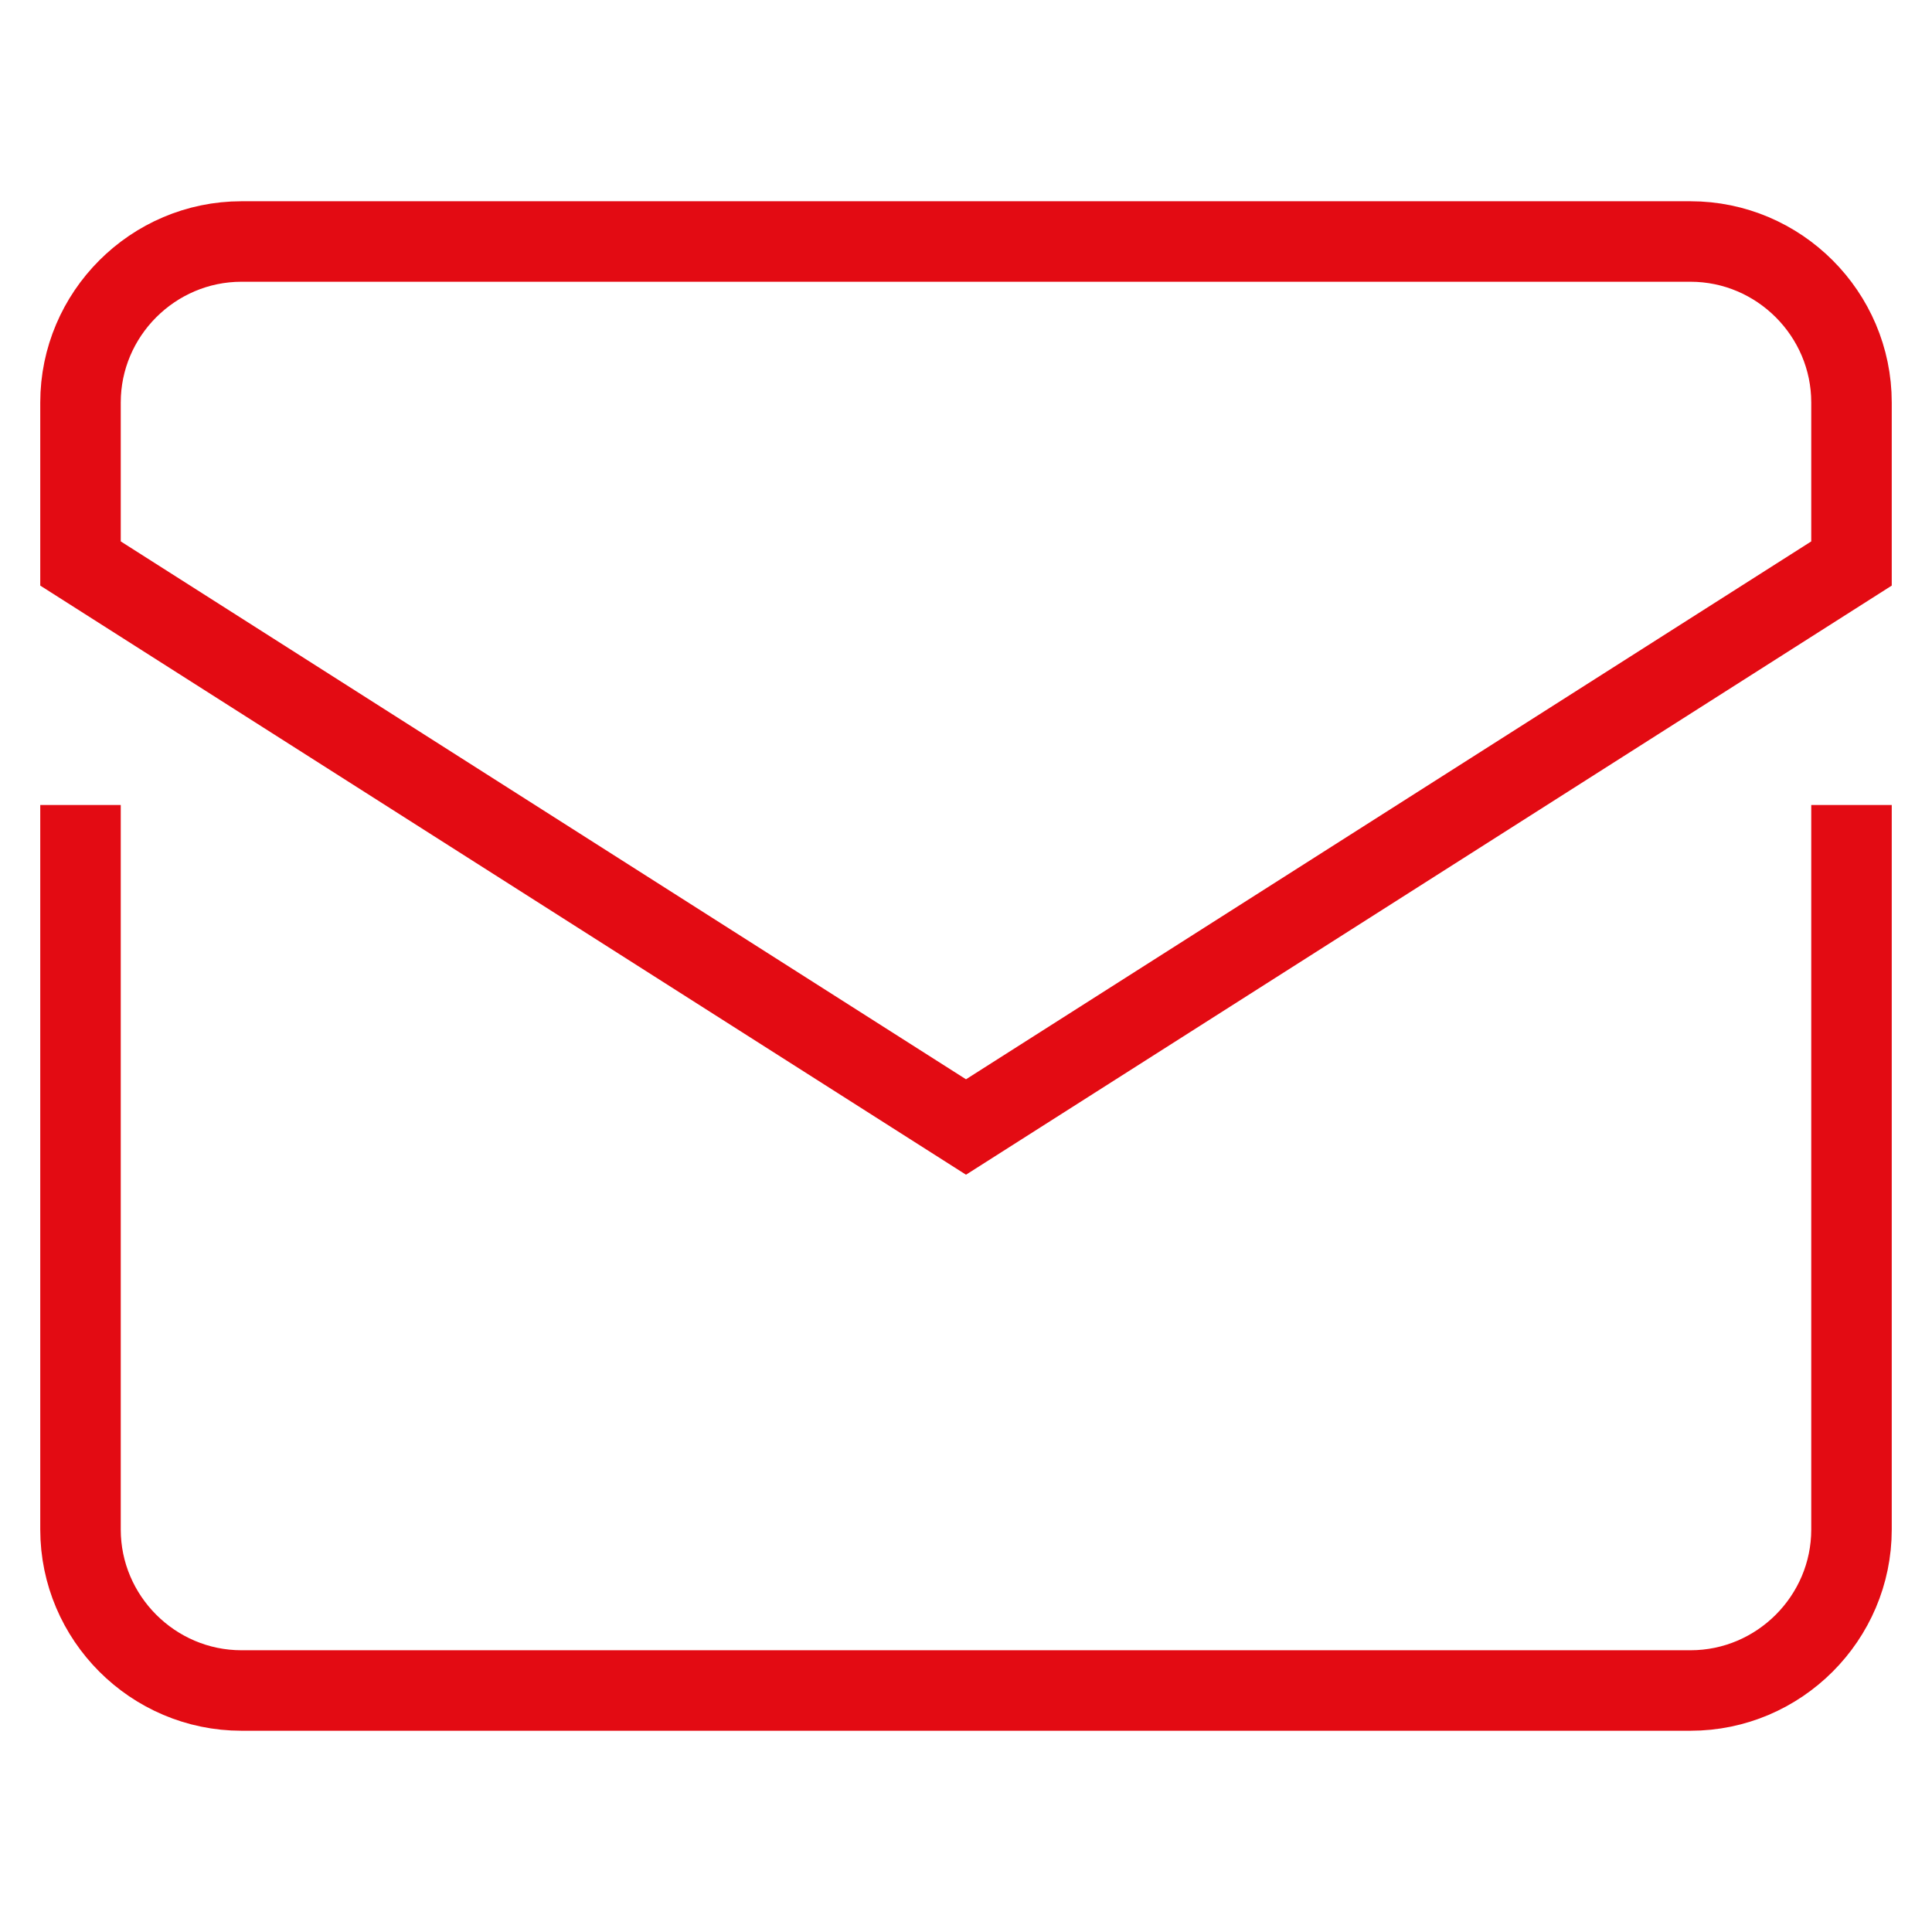
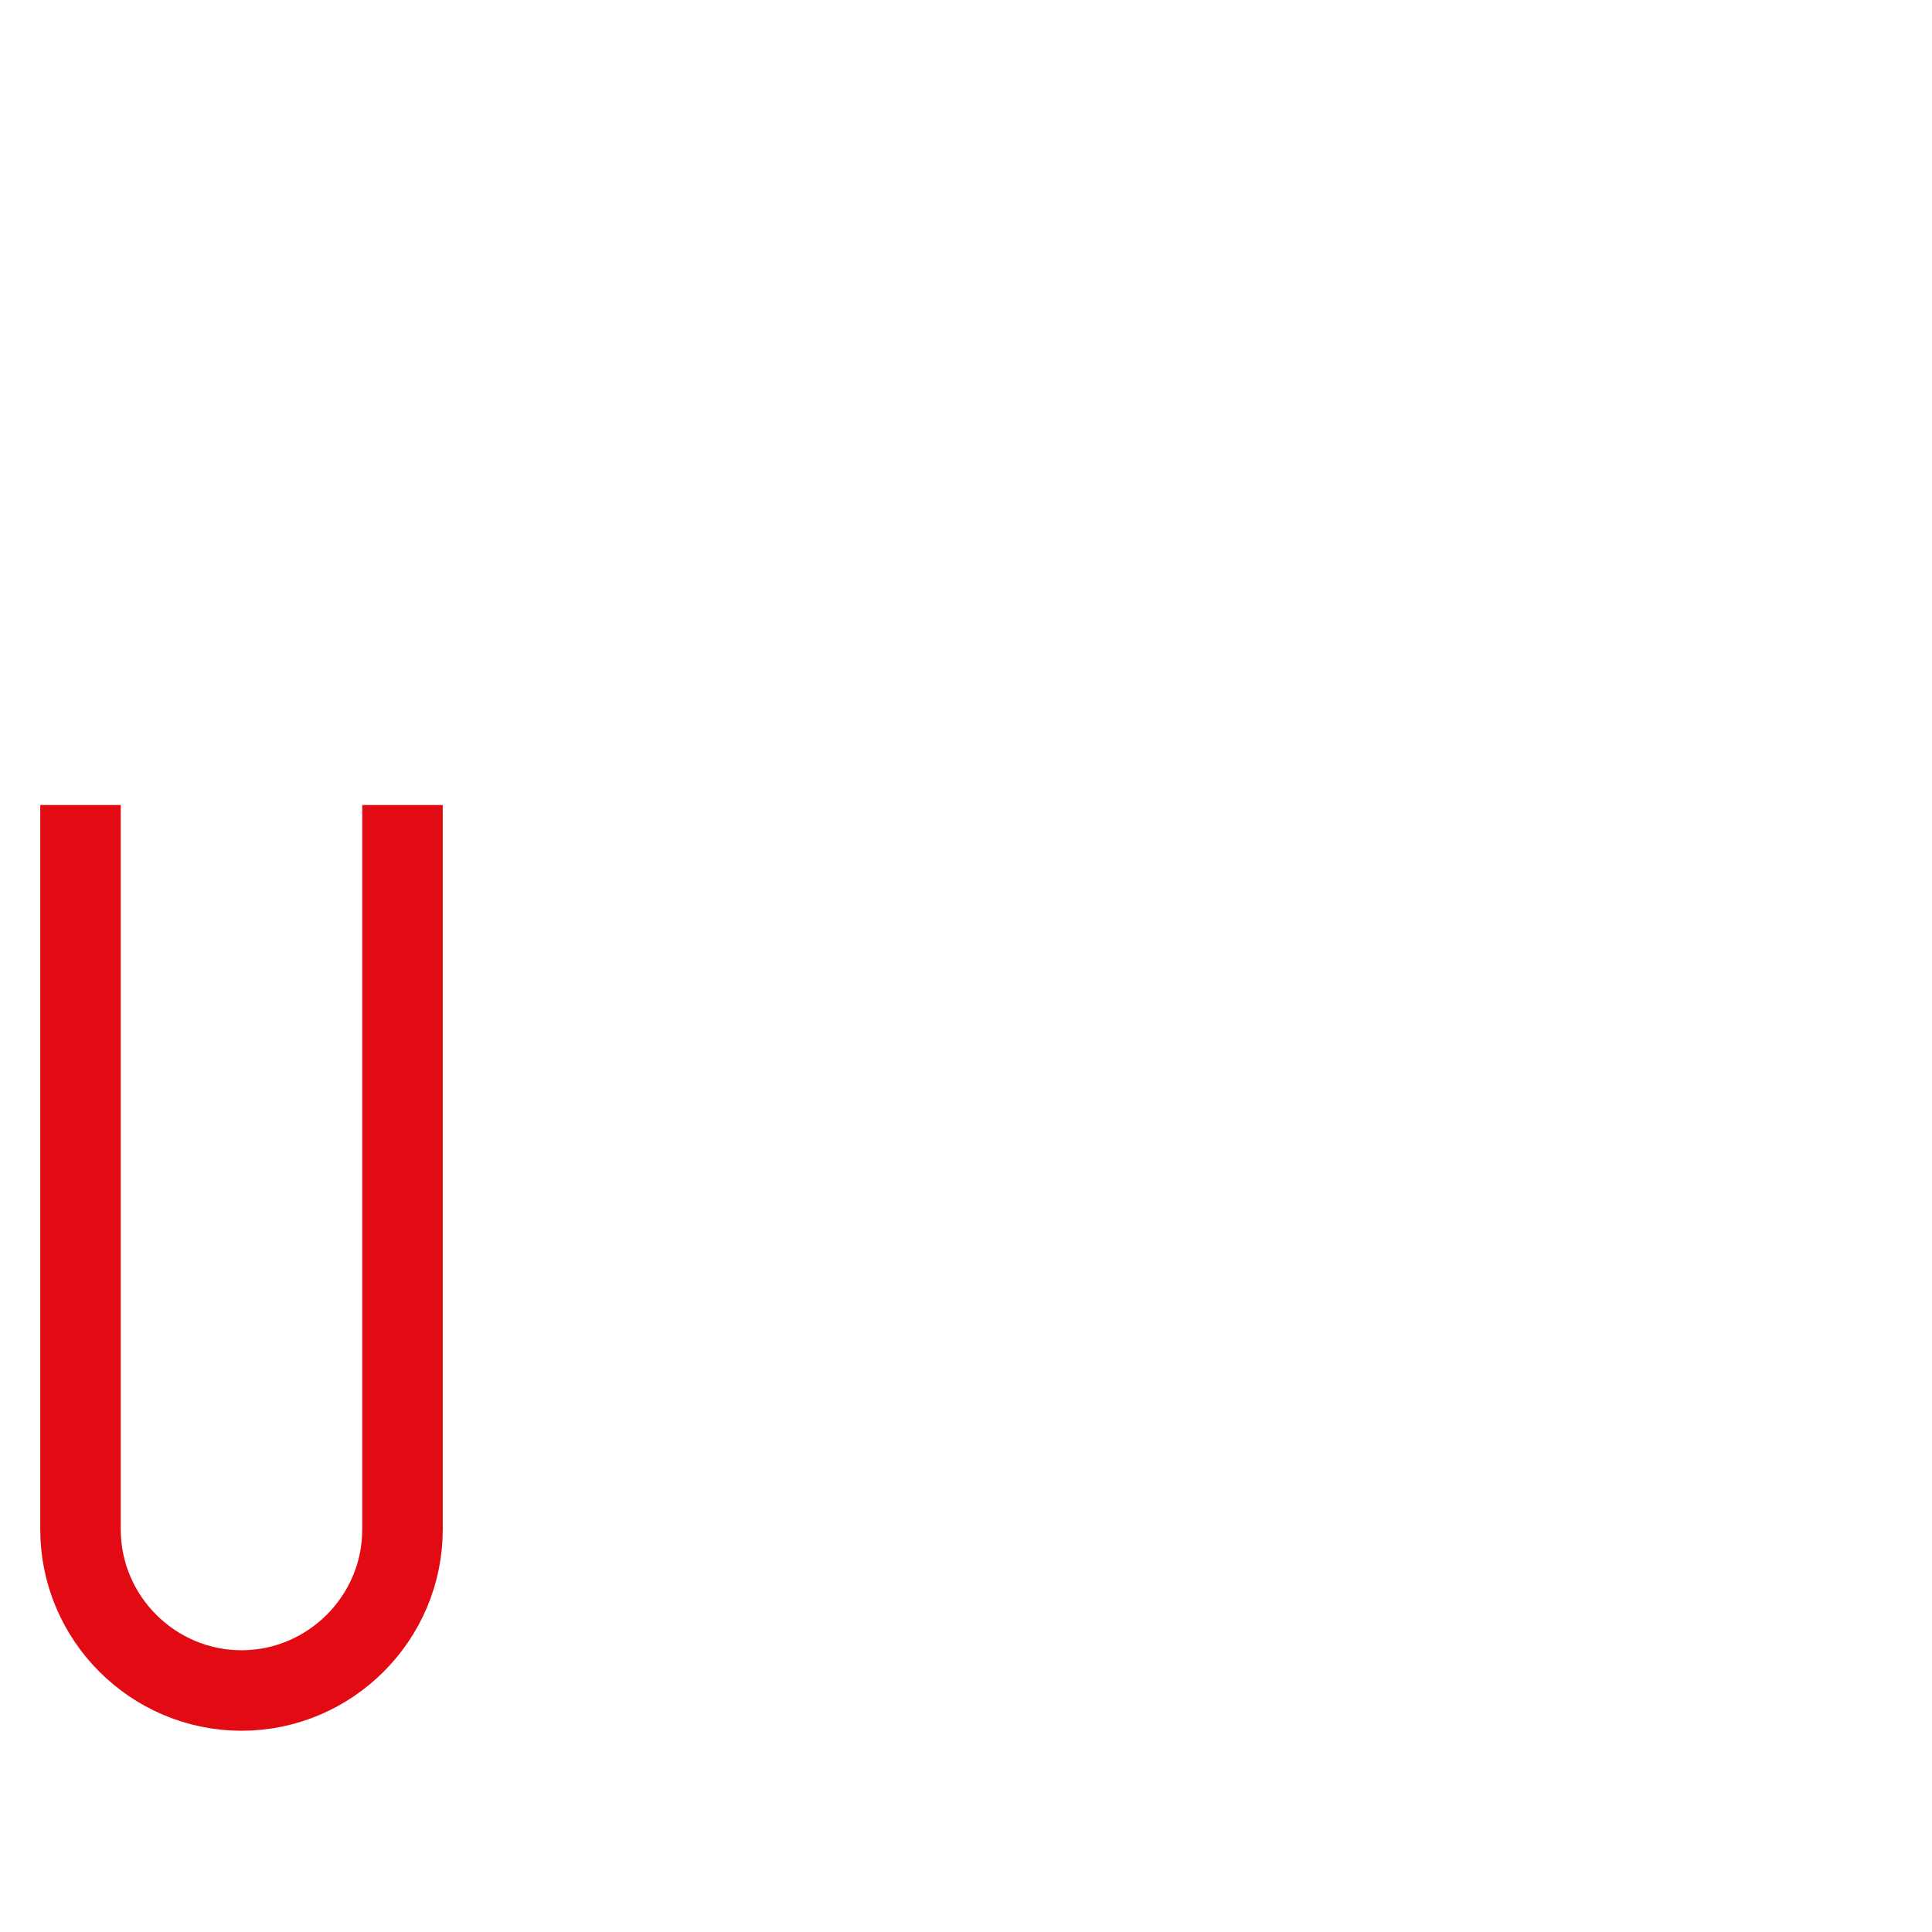
<svg xmlns="http://www.w3.org/2000/svg" version="1.1" id="Livello_1" x="0px" y="0px" viewBox="0 0 48 48" style="enable-background:new 0 0 48 48;" xml:space="preserve">
  <style type="text/css">
	.st0{fill:none;stroke:#E30B13;stroke-width:2;stroke-linecap:square;stroke-miterlimit:10;}
</style>
  <g>
-     <path class="st0" d="M2,21v17c0,2.2,1.8,4,4,4h36c2.2,0,4-1.8,4-4V21" />
-     <path class="st0" d="M46,14v-4c0-2.2-1.8-4-4-4H6c-2.2,0-4,1.8-4,4v4l22,14L46,14z" />
+     <path class="st0" d="M2,21v17c0,2.2,1.8,4,4,4c2.2,0,4-1.8,4-4V21" />
  </g>
</svg>